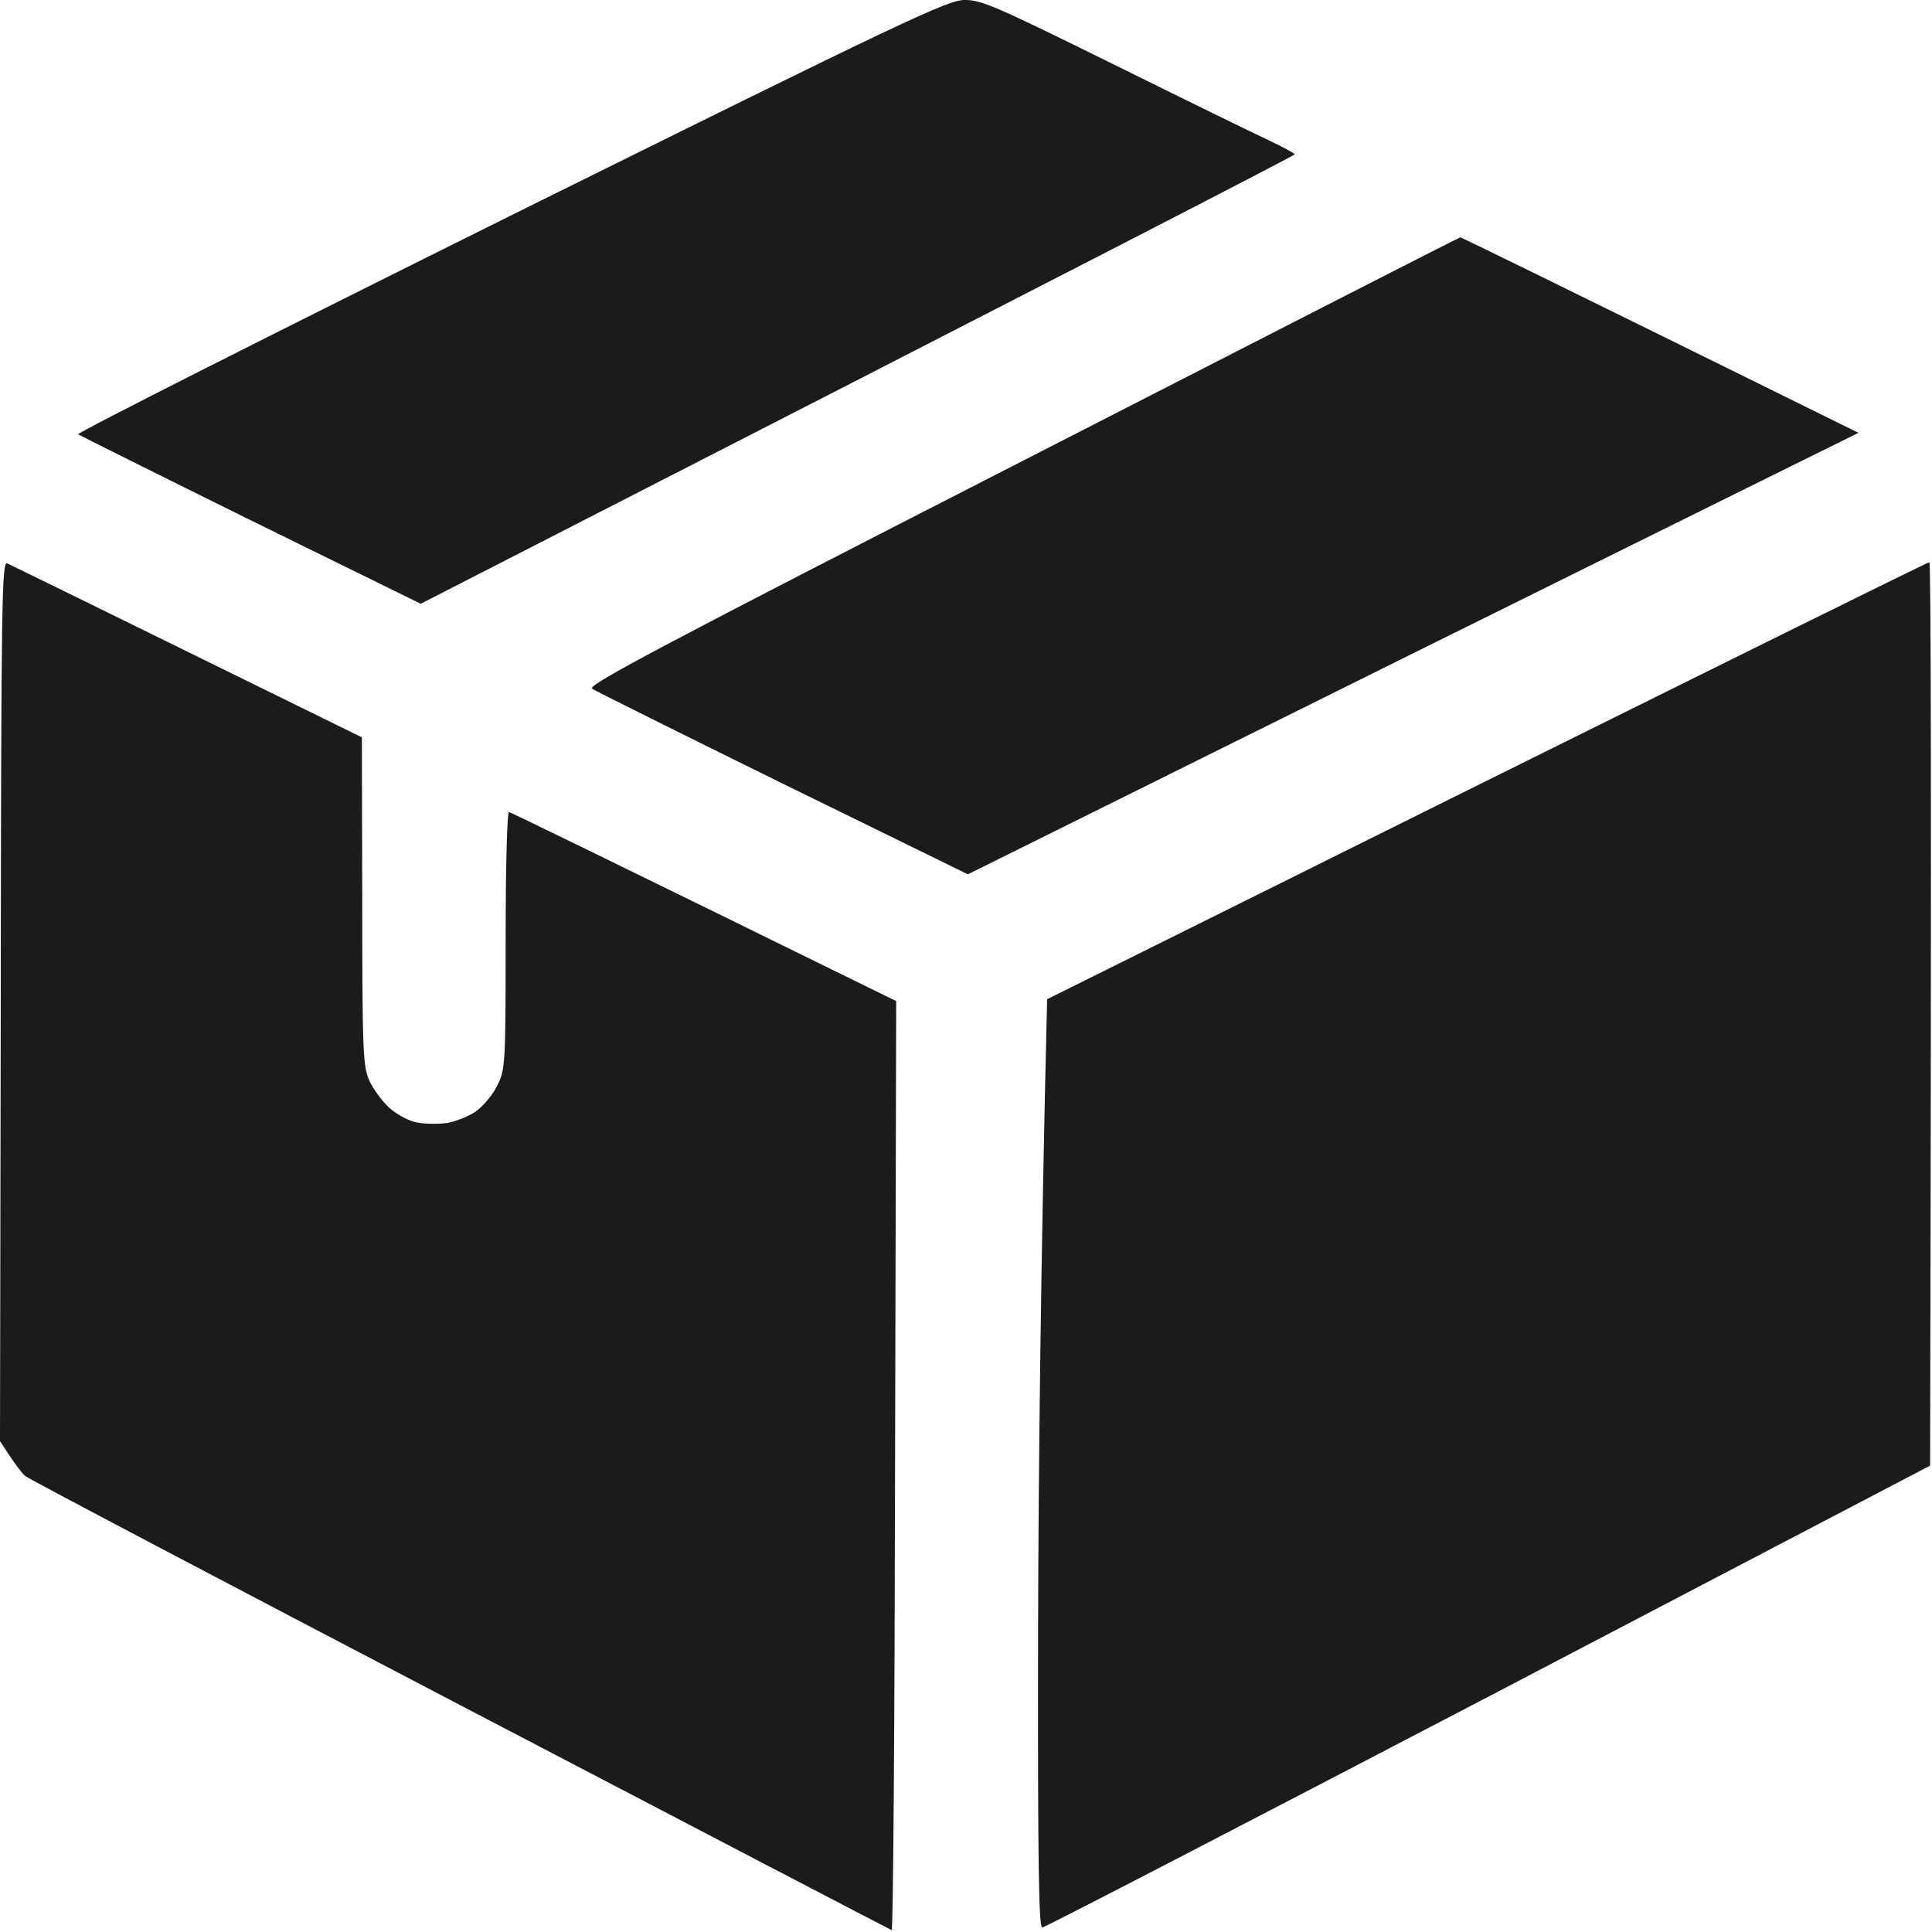
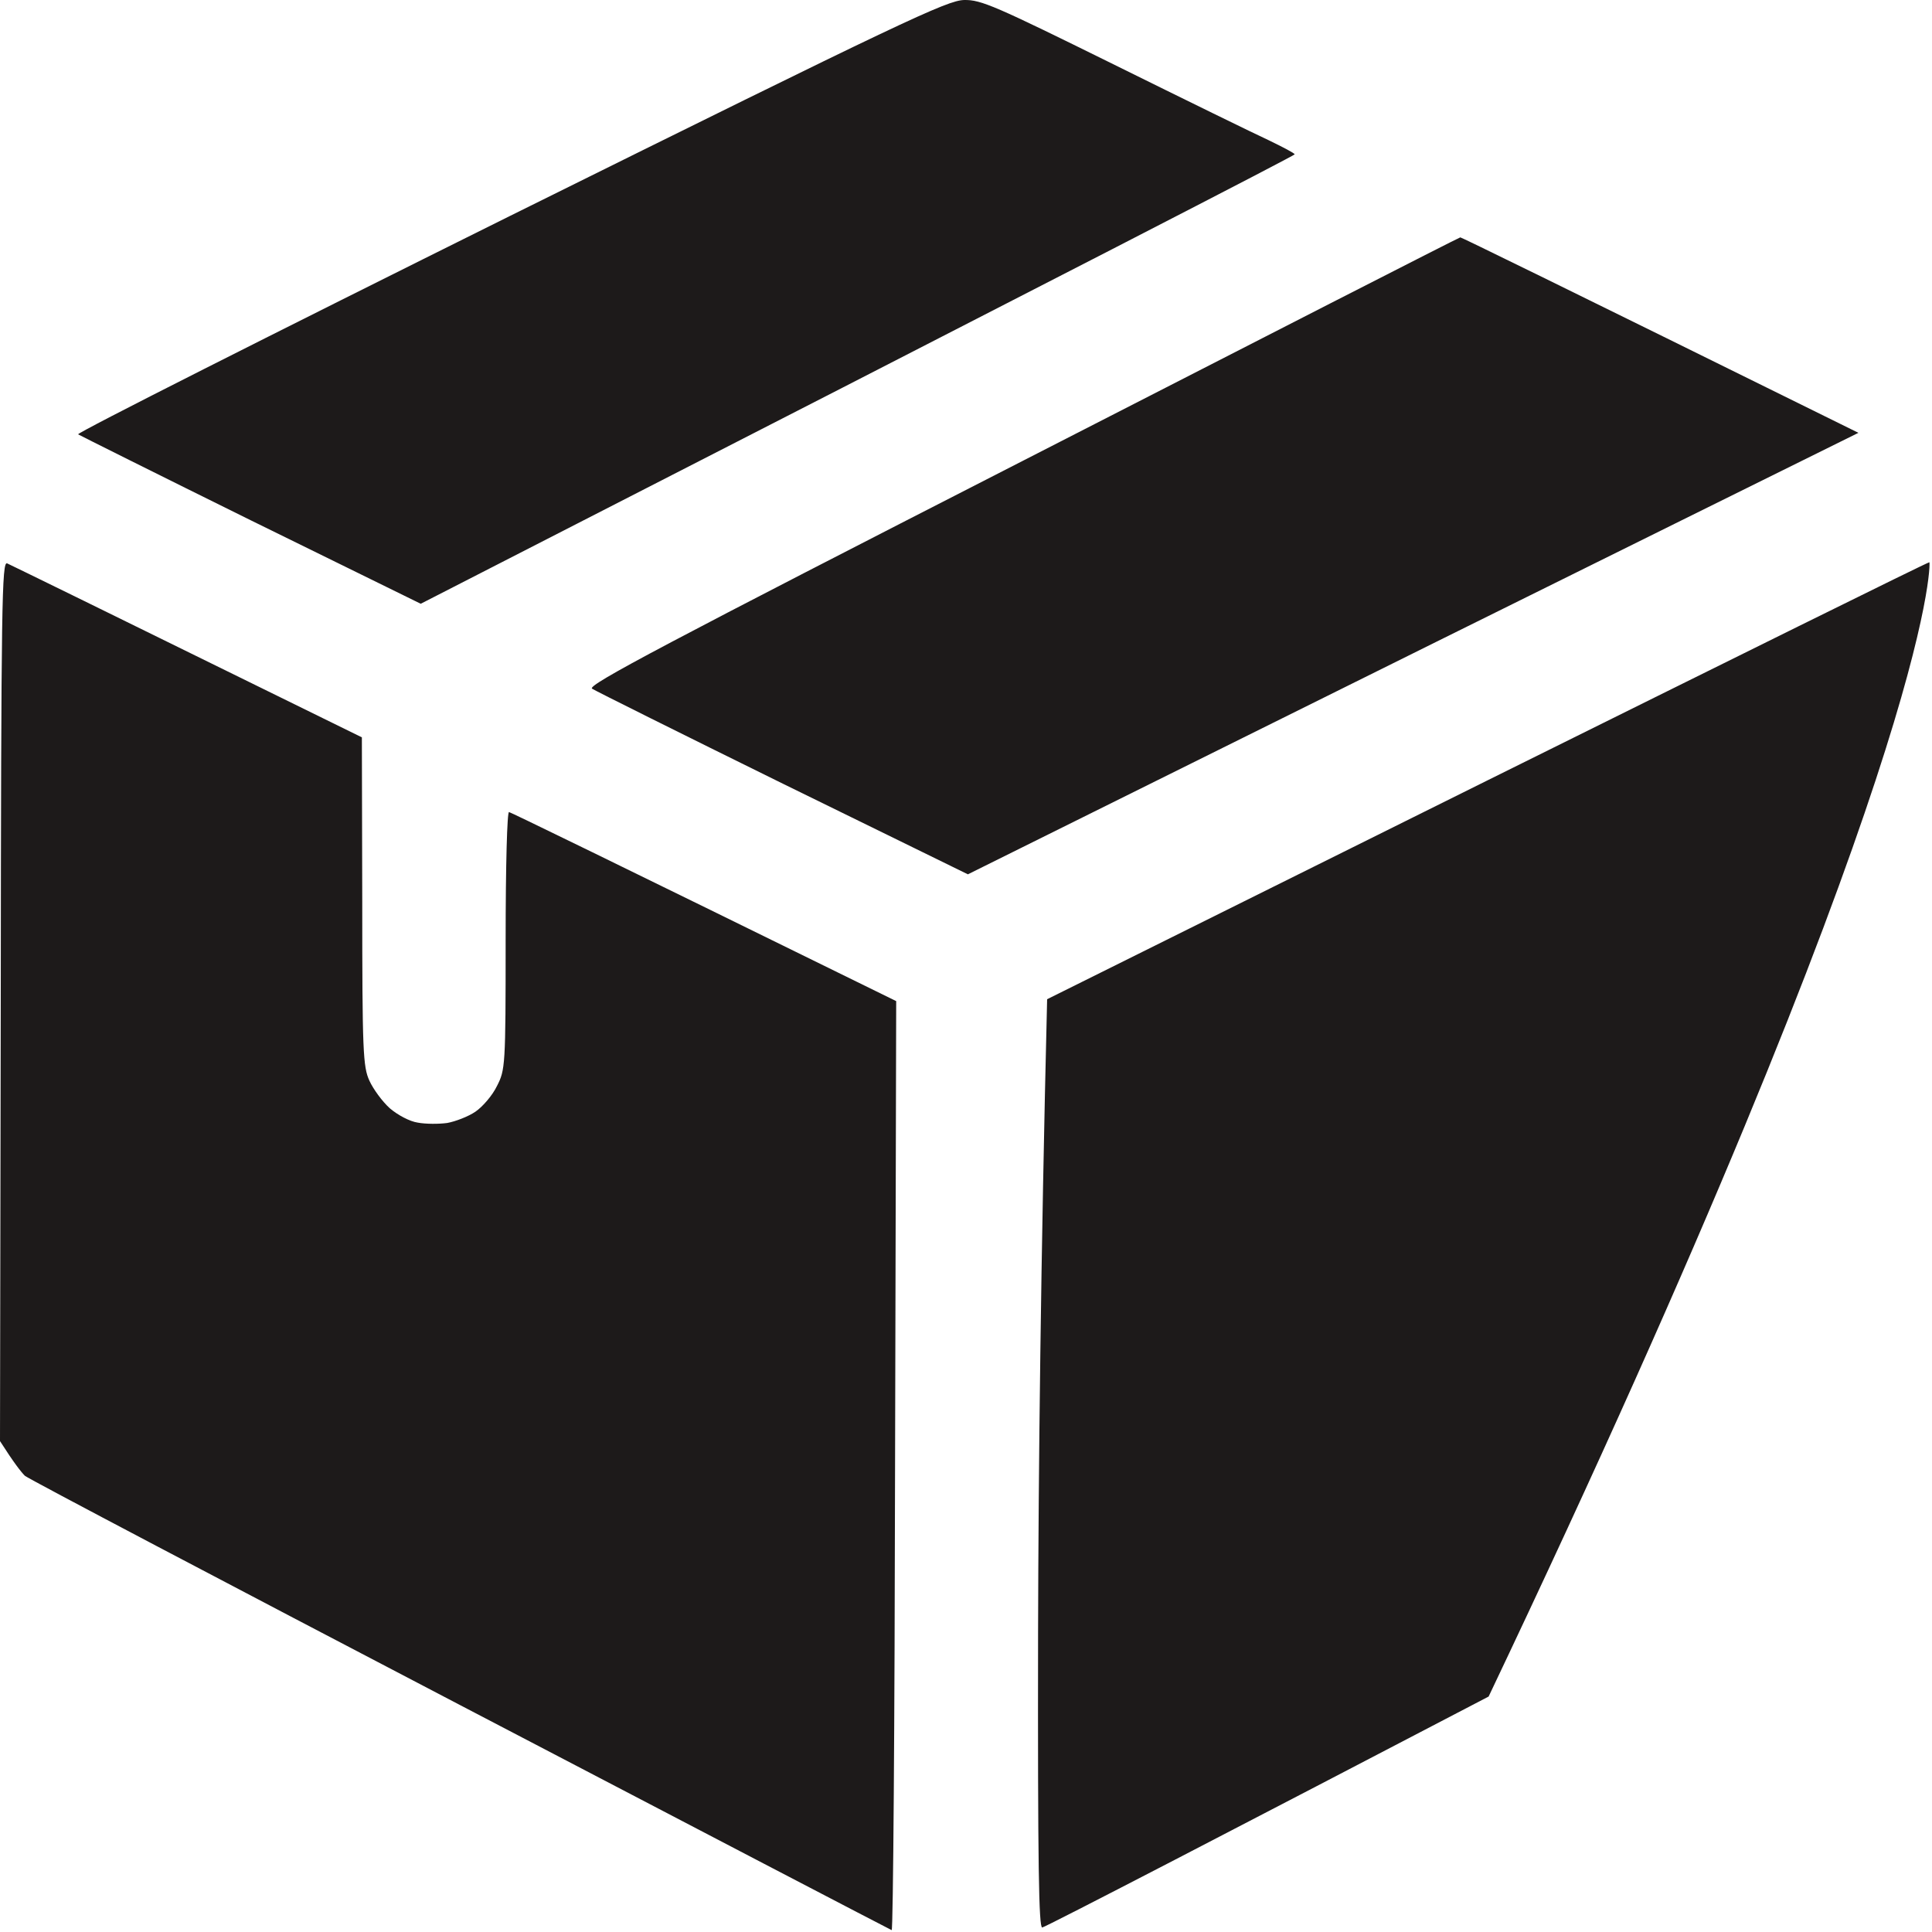
<svg xmlns="http://www.w3.org/2000/svg" width="512" height="512" viewBox="0 0 512 512" fill="none">
-   <path d="M135.2 57.204C71.8 88.704 20.3 114.704 20.7 115.104C21.2 115.404 41.8 125.704 66.5 137.904L111.5 160.004C291 68.104 343.1 41.204 343.1 40.904C343.1 40.604 340 39.004 336.3 37.204C332.6 35.504 314 26.404 295 17.004C263.8 1.604 260 -0.096 255.5 0.004C251 0.104 239.7 5.404 135.2 57.204ZM0.2 265.304L0 381.904C3.7 387.704 5.6 390.104 6.6 391.104C7.7 392.004 59.6 419.304 122 451.904C184.4 484.504 235.8 511.304 236.3 511.504C236.7 511.704 237.1 456.404 237.2 388.604L237.5 265.304C158.7 226.604 135.4 215.304 134.9 215.204C134.4 215.004 134 229.104 134 249.204C134 282.604 133.9 283.504 131.7 287.804C130.5 290.304 127.9 293.304 126 294.604C124.1 295.904 120.7 297.204 118.5 297.604C116.3 297.904 112.8 297.904 110.7 297.504C108.6 297.204 105.4 295.504 103.3 293.704C101.3 291.904 98.9 288.604 97.9 286.404C96.2 282.704 96 278.704 96 238.904L95.9 195.404C24.3 160.204 2.8 149.704 1.9 149.304C0.5 148.704 0.3 159.004 0.2 265.304ZM394 206.904L277.5 264.804C275.8 334.304 275.2 389.604 275.1 432.704C275 494.704 275.3 510.904 276.2 510.804C276.9 510.804 330.1 483.204 394.5 449.604L511.5 388.404C511.9 202.804 511.7 148.904 511.3 149.004C510.8 149.004 458.1 175.104 394 206.904ZM270.9 122.204C176.3 170.604 155.5 181.604 156.9 182.504C157.8 183.104 180.5 194.404 207.5 207.704L256.5 231.704C364.2 178.204 417.3 151.904 444 138.704L492.5 114.704C411.1 74.504 387.3 62.904 387 62.904C386.7 62.904 334.5 89.604 270.9 122.204Z" fill="#1D1A1A" />
+   <path d="M135.2 57.204C71.8 88.704 20.3 114.704 20.7 115.104C21.2 115.404 41.8 125.704 66.5 137.904L111.5 160.004C291 68.104 343.1 41.204 343.1 40.904C343.1 40.604 340 39.004 336.3 37.204C332.6 35.504 314 26.404 295 17.004C263.8 1.604 260 -0.096 255.5 0.004C251 0.104 239.7 5.404 135.2 57.204ZM0.2 265.304L0 381.904C3.7 387.704 5.6 390.104 6.6 391.104C7.7 392.004 59.6 419.304 122 451.904C184.4 484.504 235.8 511.304 236.3 511.504C236.7 511.704 237.1 456.404 237.2 388.604L237.5 265.304C158.7 226.604 135.4 215.304 134.9 215.204C134.4 215.004 134 229.104 134 249.204C134 282.604 133.9 283.504 131.7 287.804C130.5 290.304 127.9 293.304 126 294.604C124.1 295.904 120.7 297.204 118.5 297.604C116.3 297.904 112.8 297.904 110.7 297.504C108.6 297.204 105.4 295.504 103.3 293.704C101.3 291.904 98.9 288.604 97.9 286.404C96.2 282.704 96 278.704 96 238.904L95.9 195.404C24.3 160.204 2.8 149.704 1.9 149.304C0.5 148.704 0.3 159.004 0.2 265.304ZM394 206.904L277.5 264.804C275.8 334.304 275.2 389.604 275.1 432.704C275 494.704 275.3 510.904 276.2 510.804C276.9 510.804 330.1 483.204 394.5 449.604C511.9 202.804 511.7 148.904 511.3 149.004C510.8 149.004 458.1 175.104 394 206.904ZM270.9 122.204C176.3 170.604 155.5 181.604 156.9 182.504C157.8 183.104 180.5 194.404 207.5 207.704L256.5 231.704C364.2 178.204 417.3 151.904 444 138.704L492.5 114.704C411.1 74.504 387.3 62.904 387 62.904C386.7 62.904 334.5 89.604 270.9 122.204Z" fill="#1D1A1A" />
</svg>